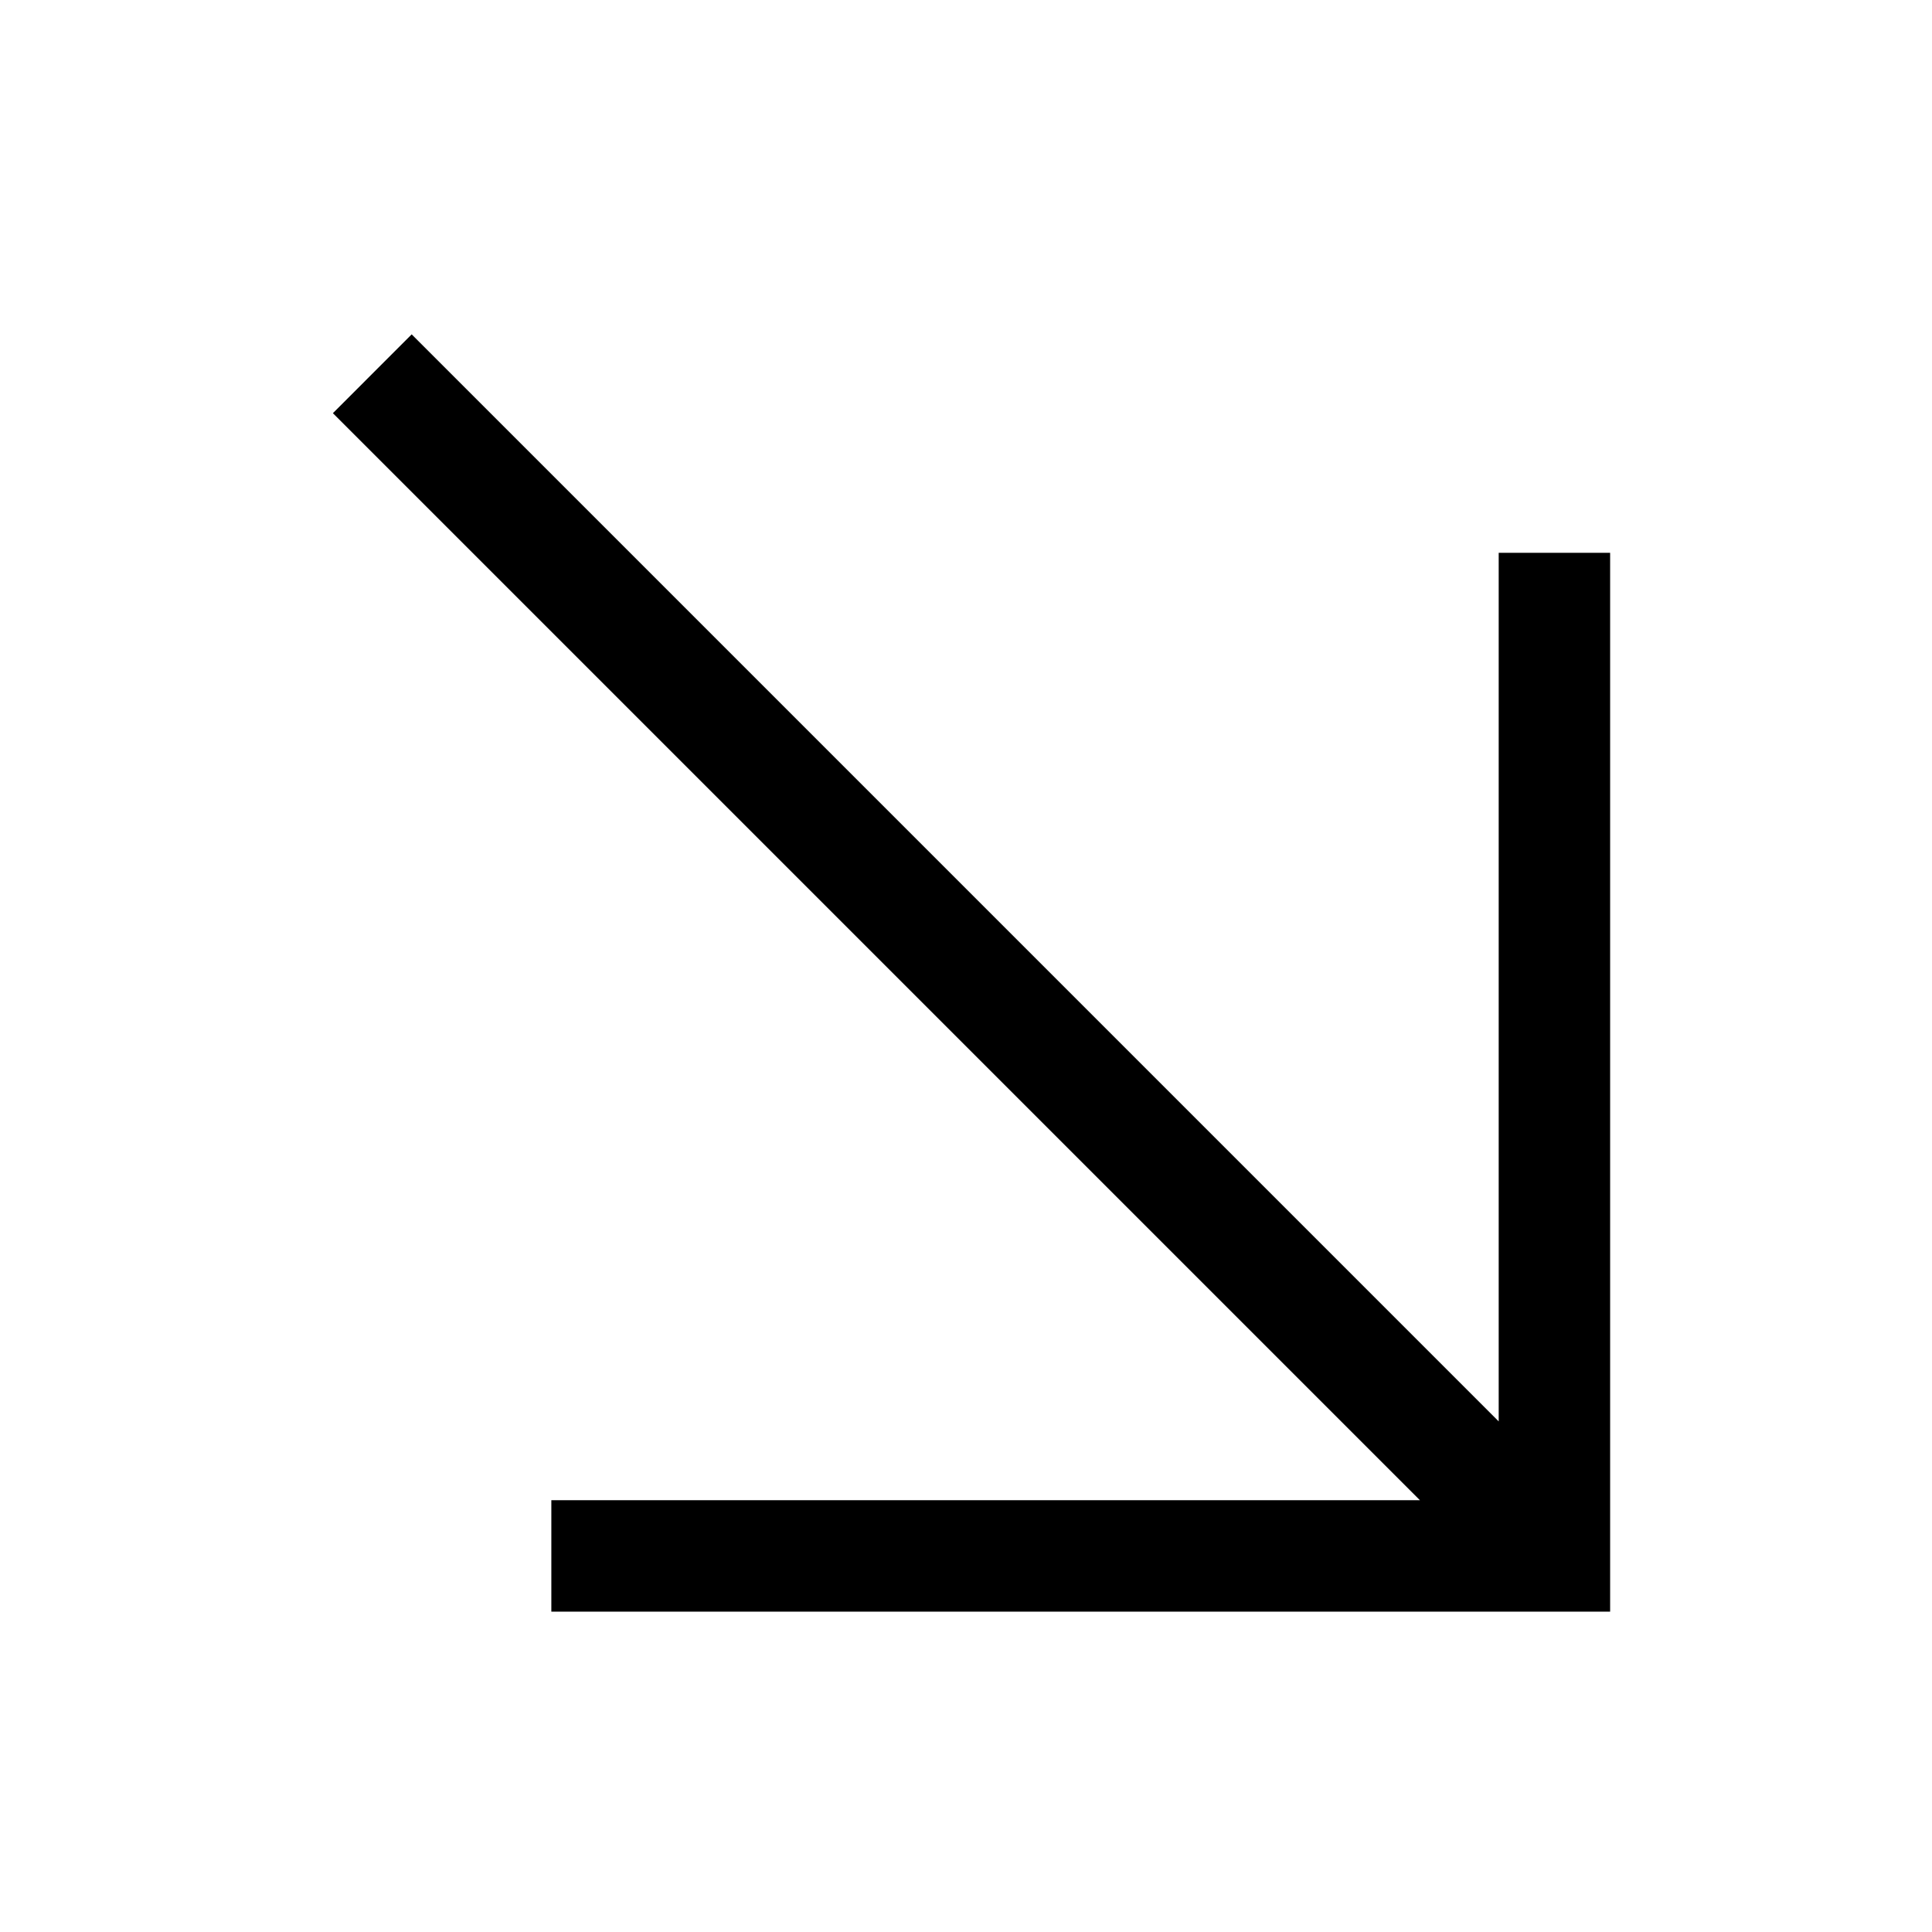
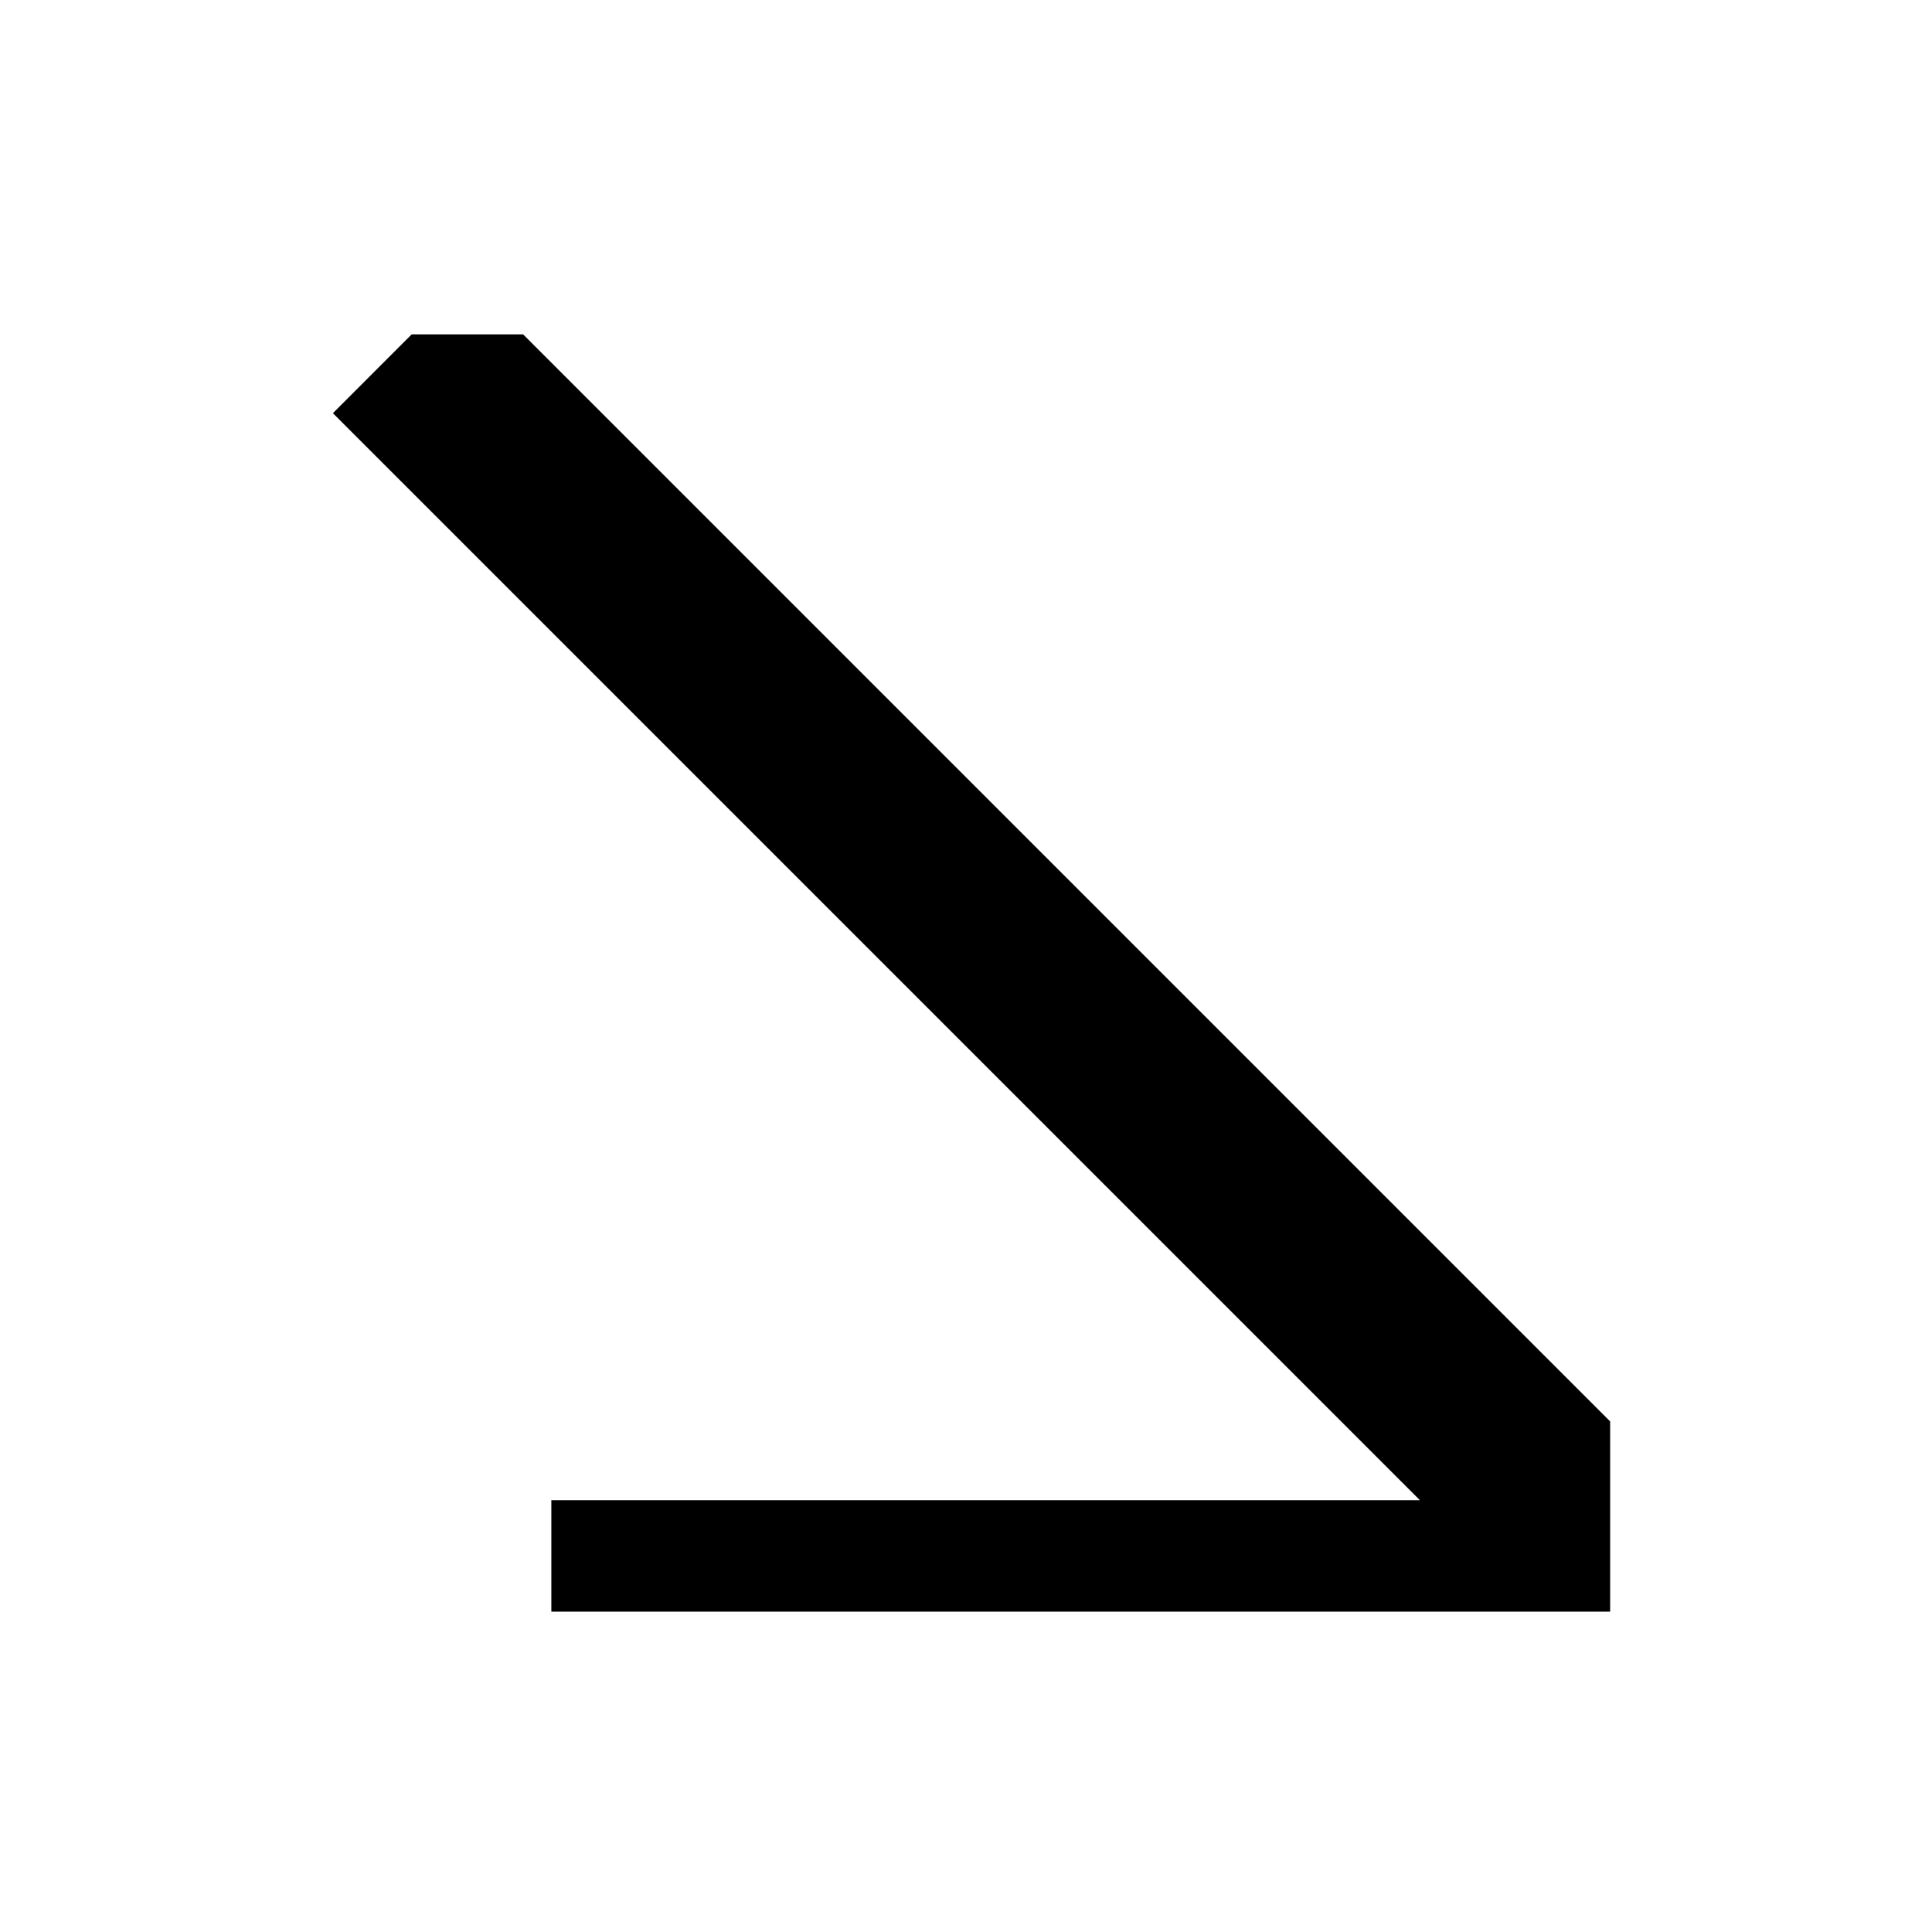
<svg xmlns="http://www.w3.org/2000/svg" fill="#000000" width="800px" height="800px" version="1.1" viewBox="144 144 512 512">
-   <path d="m253.1 232.61-20.879 20.887 288.07 288.07h-230.18v29.539h280.59v-280.6h-29.531v230.18l-288.07-288.08" />
+   <path d="m253.1 232.61-20.879 20.887 288.07 288.07h-230.18v29.539h280.59v-280.6v230.18l-288.07-288.08" />
</svg>